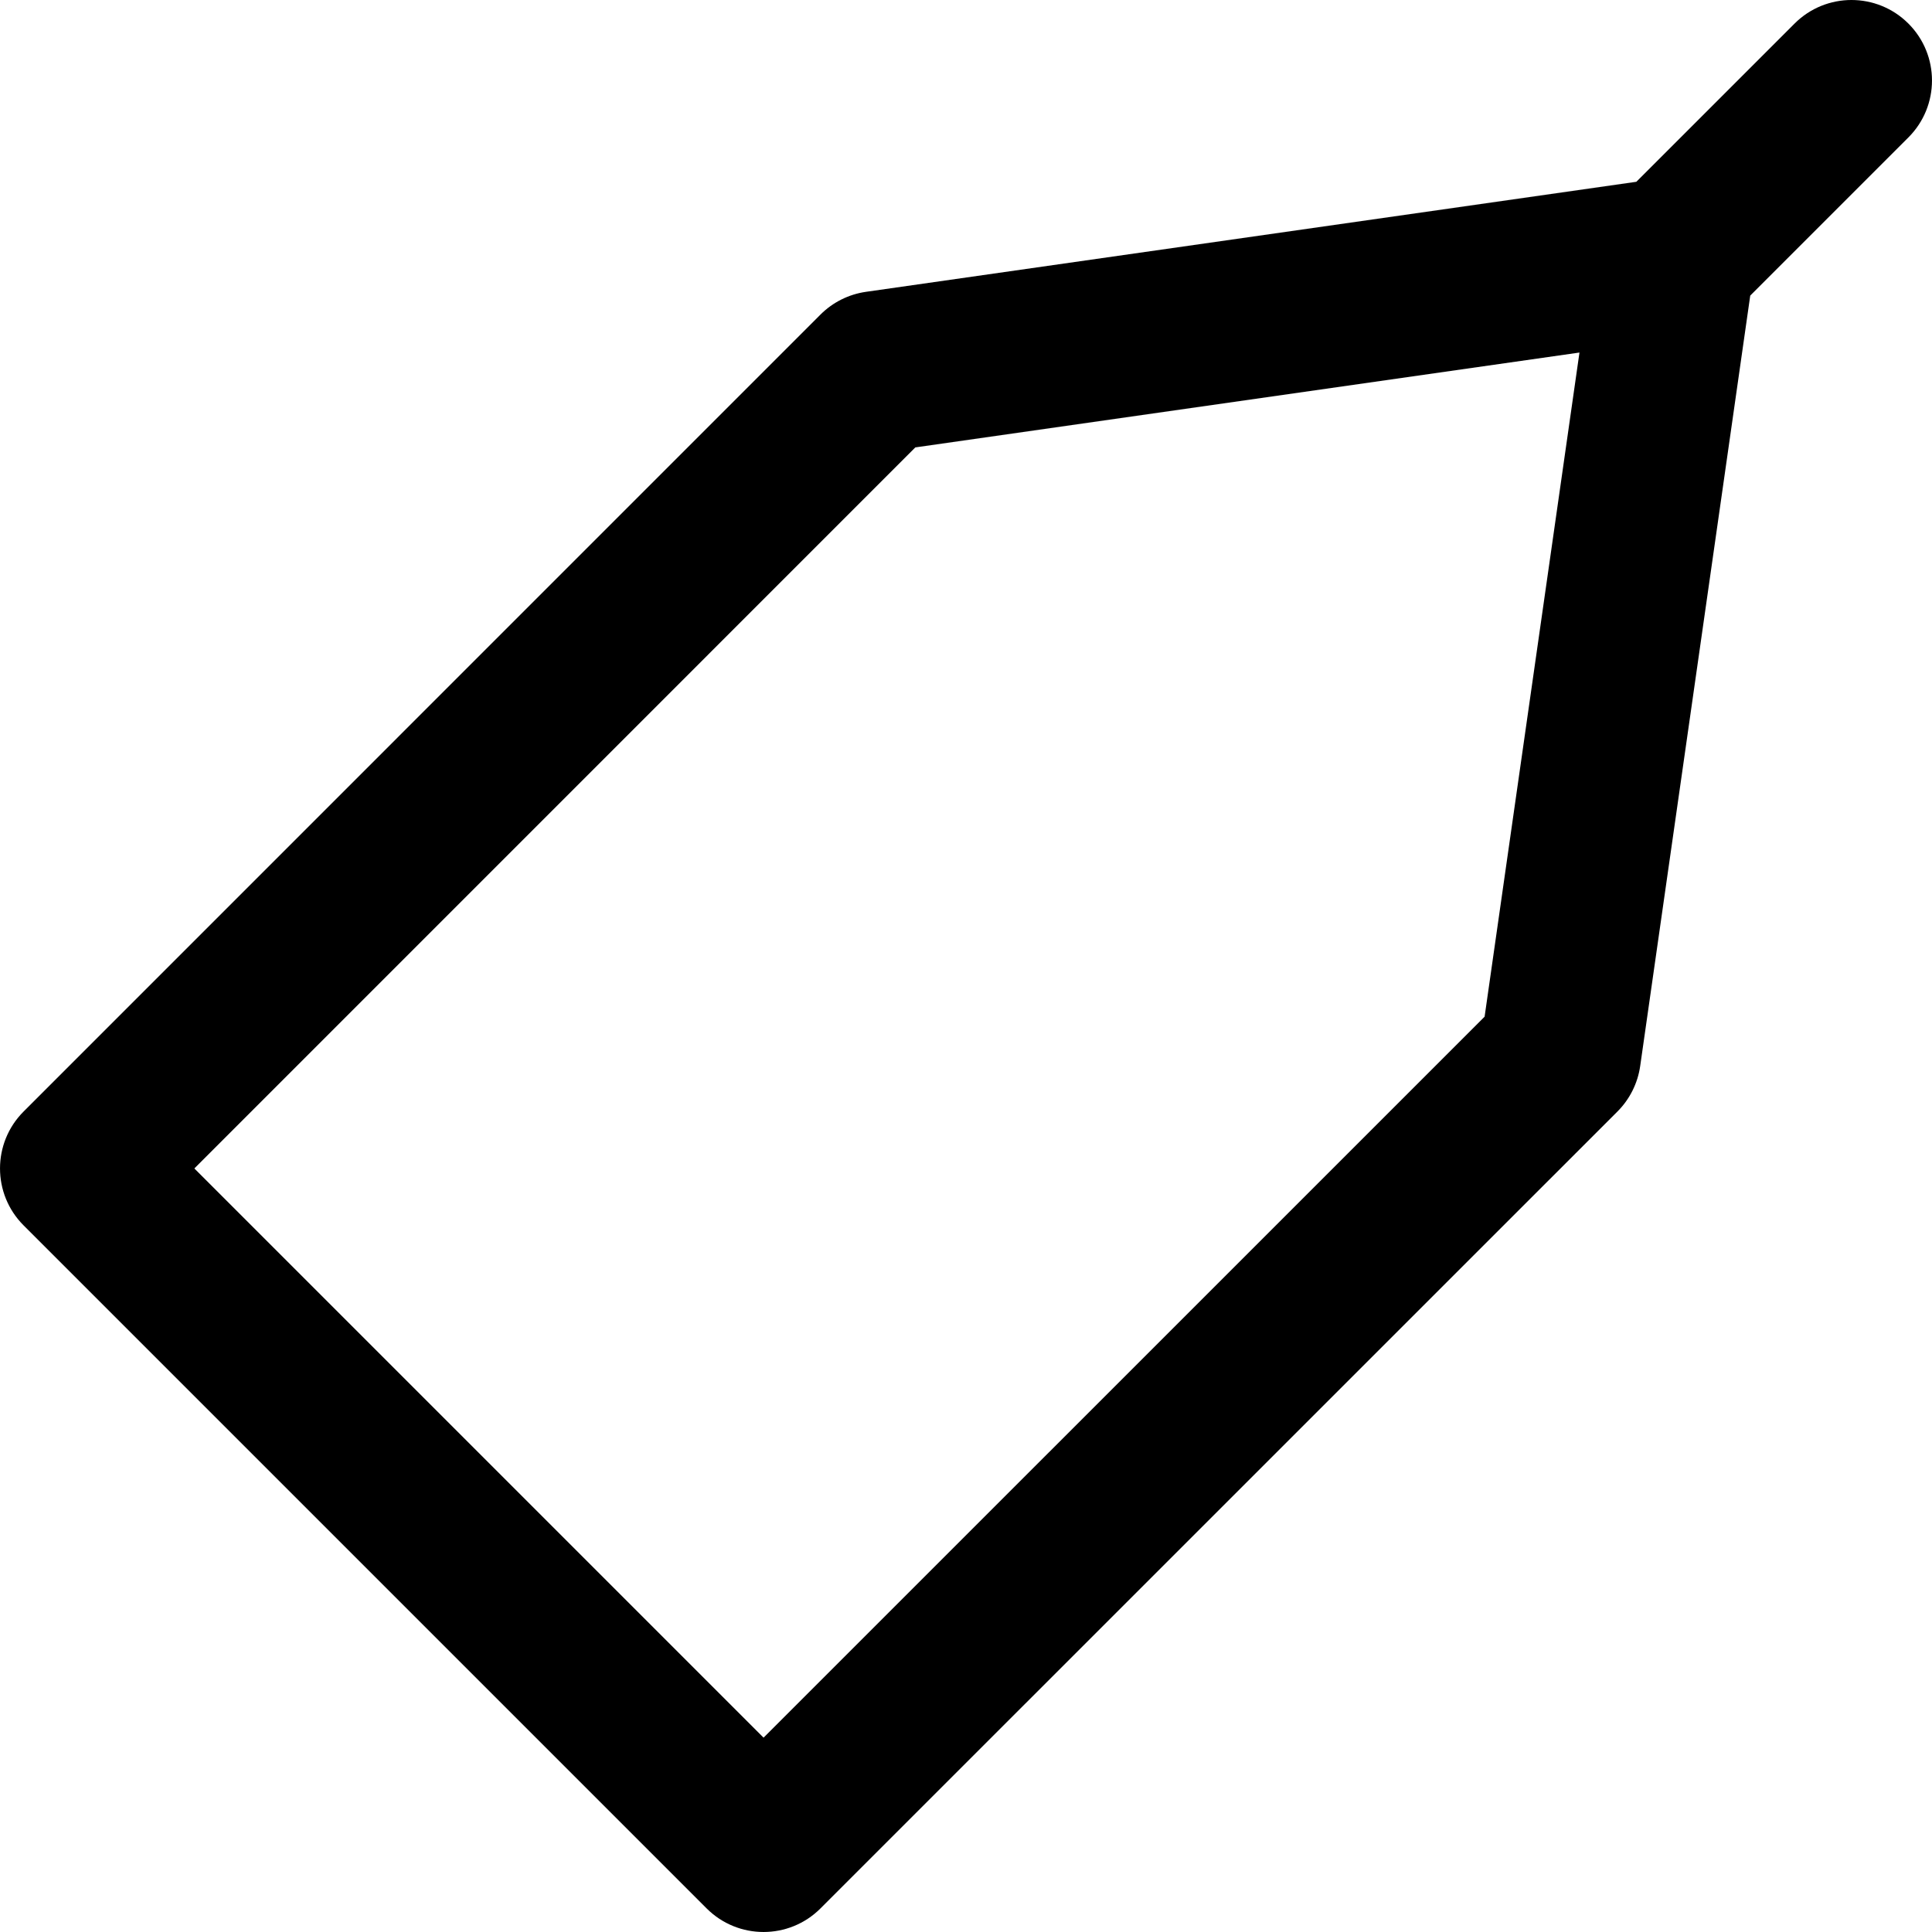
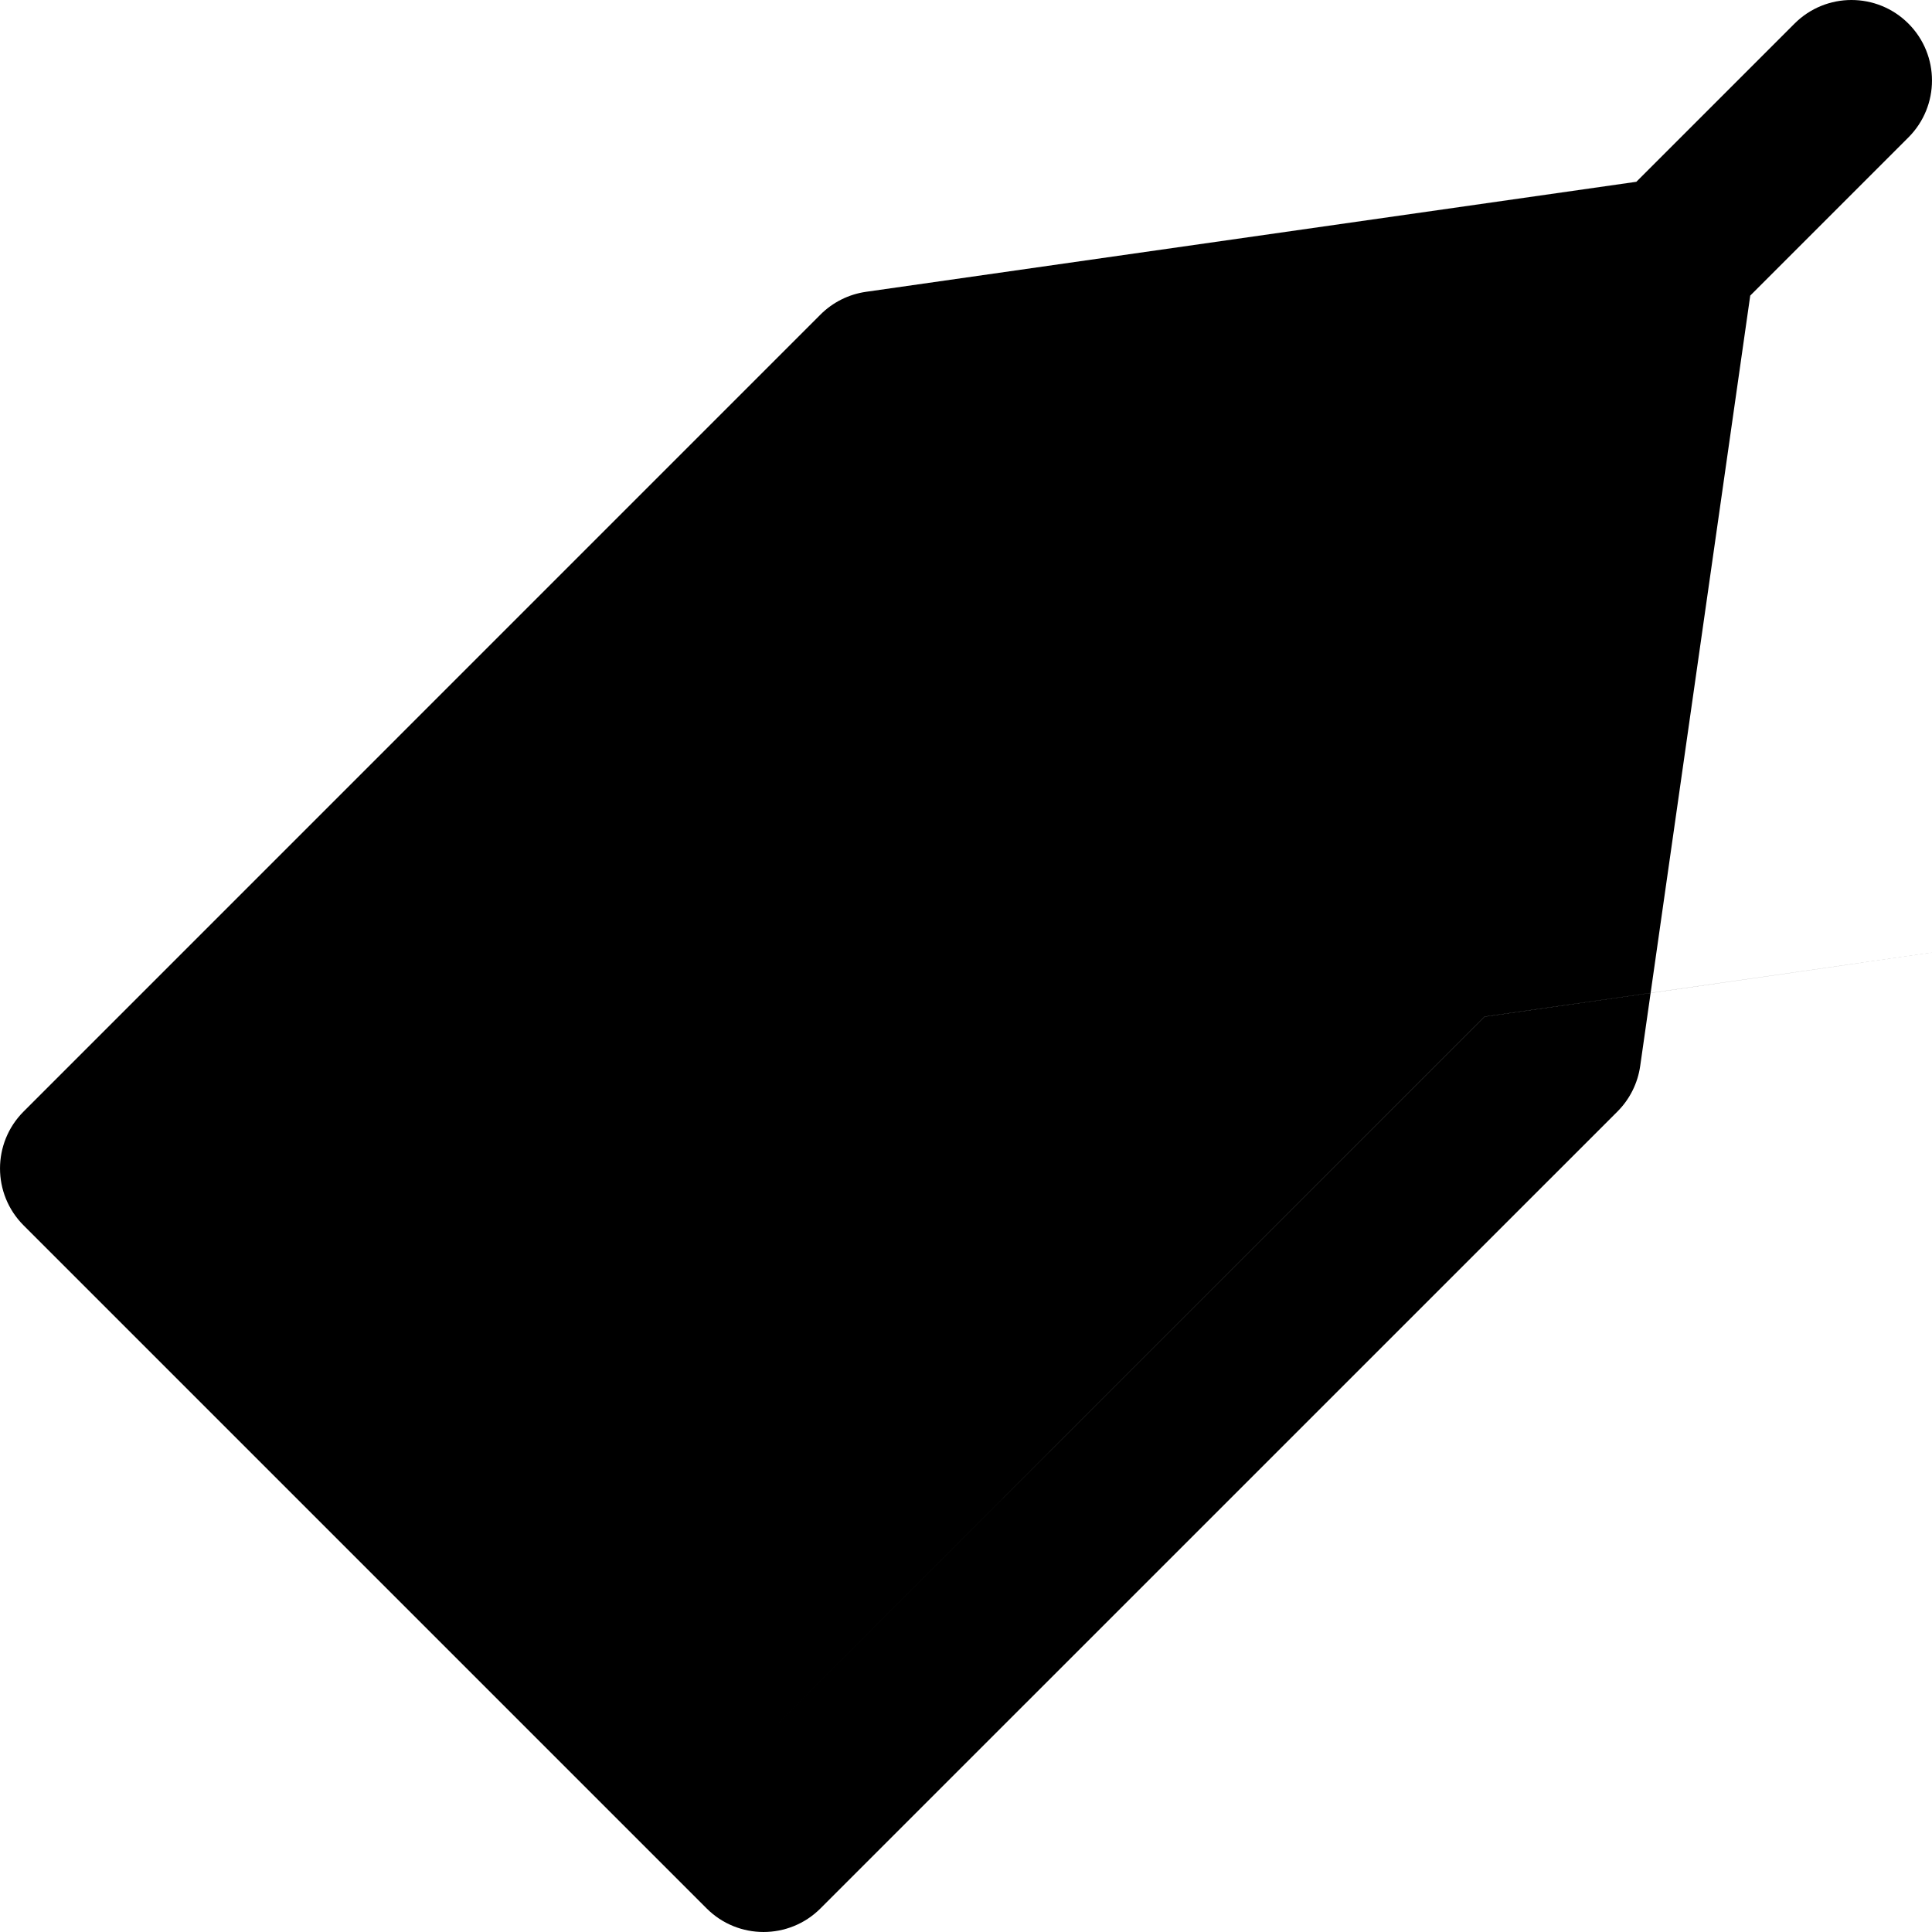
<svg xmlns="http://www.w3.org/2000/svg" fill="#000000" height="800px" width="800px" version="1.1" id="Layer_1" viewBox="0 0 512 512" xml:space="preserve">
  <g>
    <g>
-       <path d="M505.748,6.248c-8.331-8.331-21.839-8.331-30.17,0l-41.927,41.927L229.499,77.334c-4.57,0.653-8.805,2.77-12.069,6.035    L6.251,294.569c-8.331,8.331-8.33,21.838,0.001,30.169l181.013,181.013c8.331,8.331,21.838,8.331,30.169,0.001l211.2-211.179    c3.265-3.264,5.382-7.499,6.035-12.069L463.83,78.337l41.919-41.919C514.08,28.087,514.08,14.58,505.748,6.248z M393.436,269.431    L202.351,460.498L51.506,309.653l191.067-191.086l176.002-25.138L393.436,269.431z" />
+       <path d="M505.748,6.248c-8.331-8.331-21.839-8.331-30.17,0l-41.927,41.927L229.499,77.334c-4.57,0.653-8.805,2.77-12.069,6.035    L6.251,294.569c-8.331,8.331-8.33,21.838,0.001,30.169l181.013,181.013c8.331,8.331,21.838,8.331,30.169,0.001l211.2-211.179    c3.265-3.264,5.382-7.499,6.035-12.069L463.83,78.337l41.919-41.919C514.08,28.087,514.08,14.58,505.748,6.248z M393.436,269.431    L202.351,460.498l191.067-191.086l176.002-25.138L393.436,269.431z" />
    </g>
  </g>
</svg>